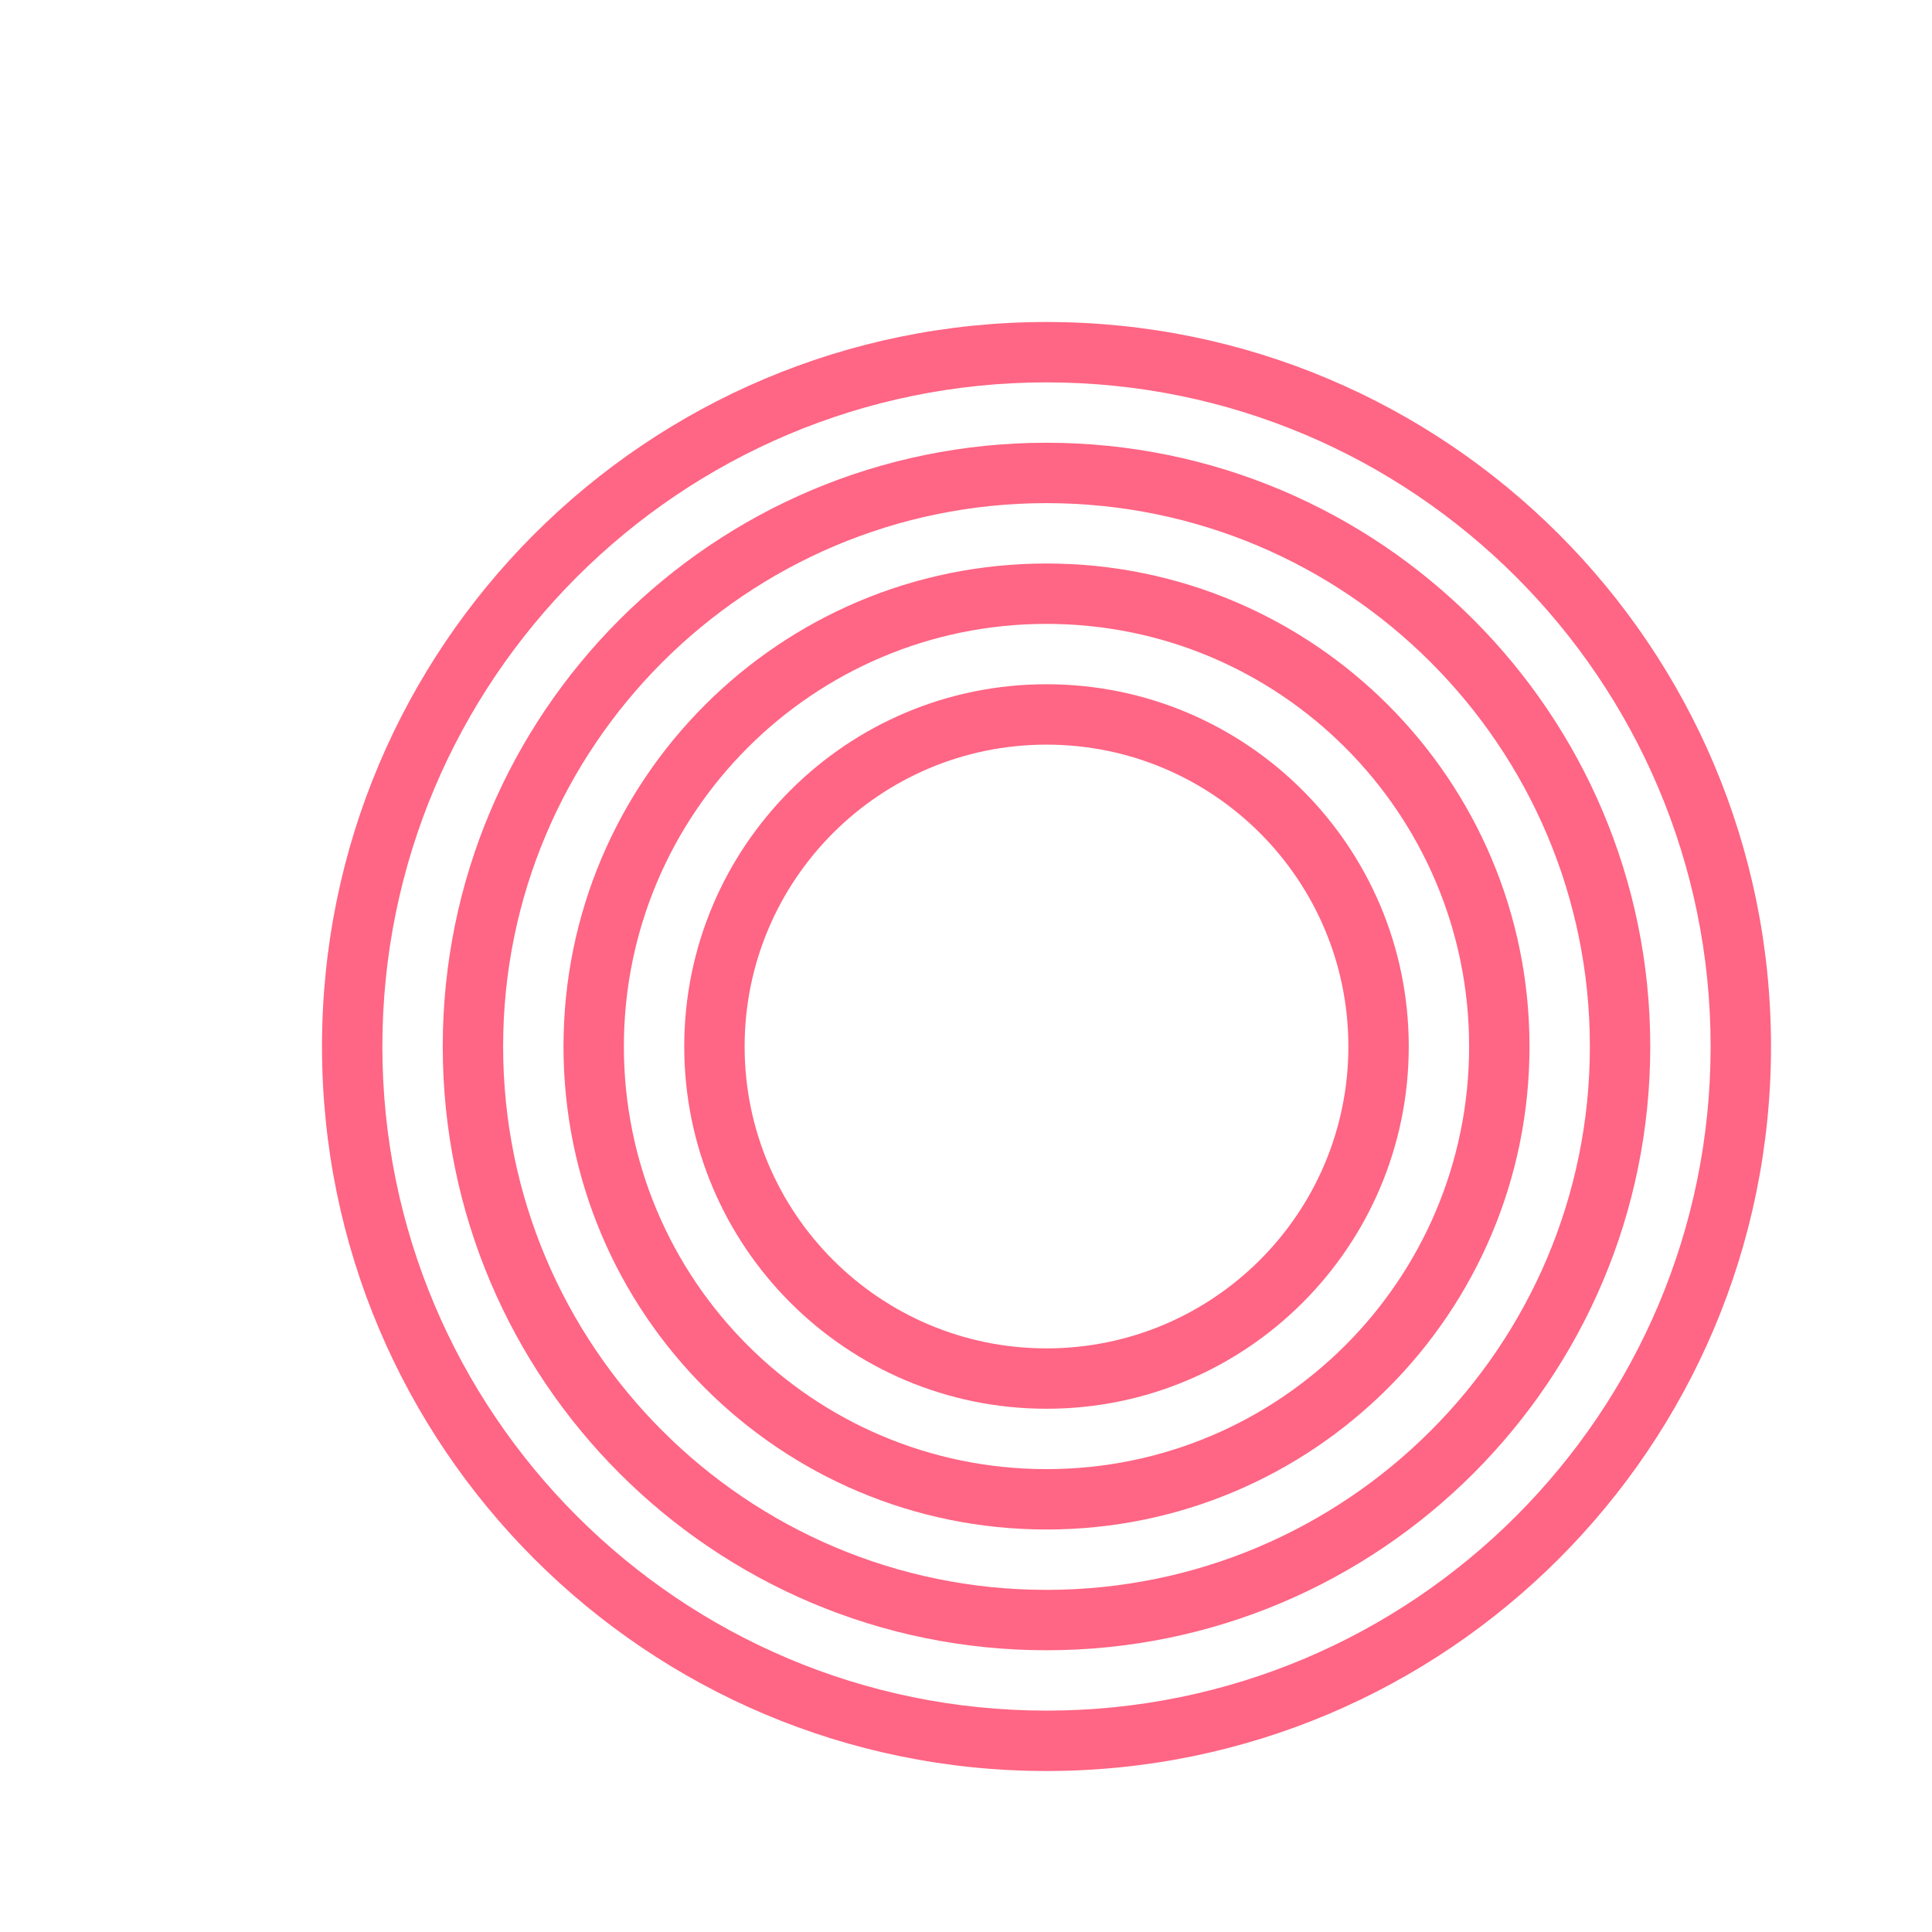
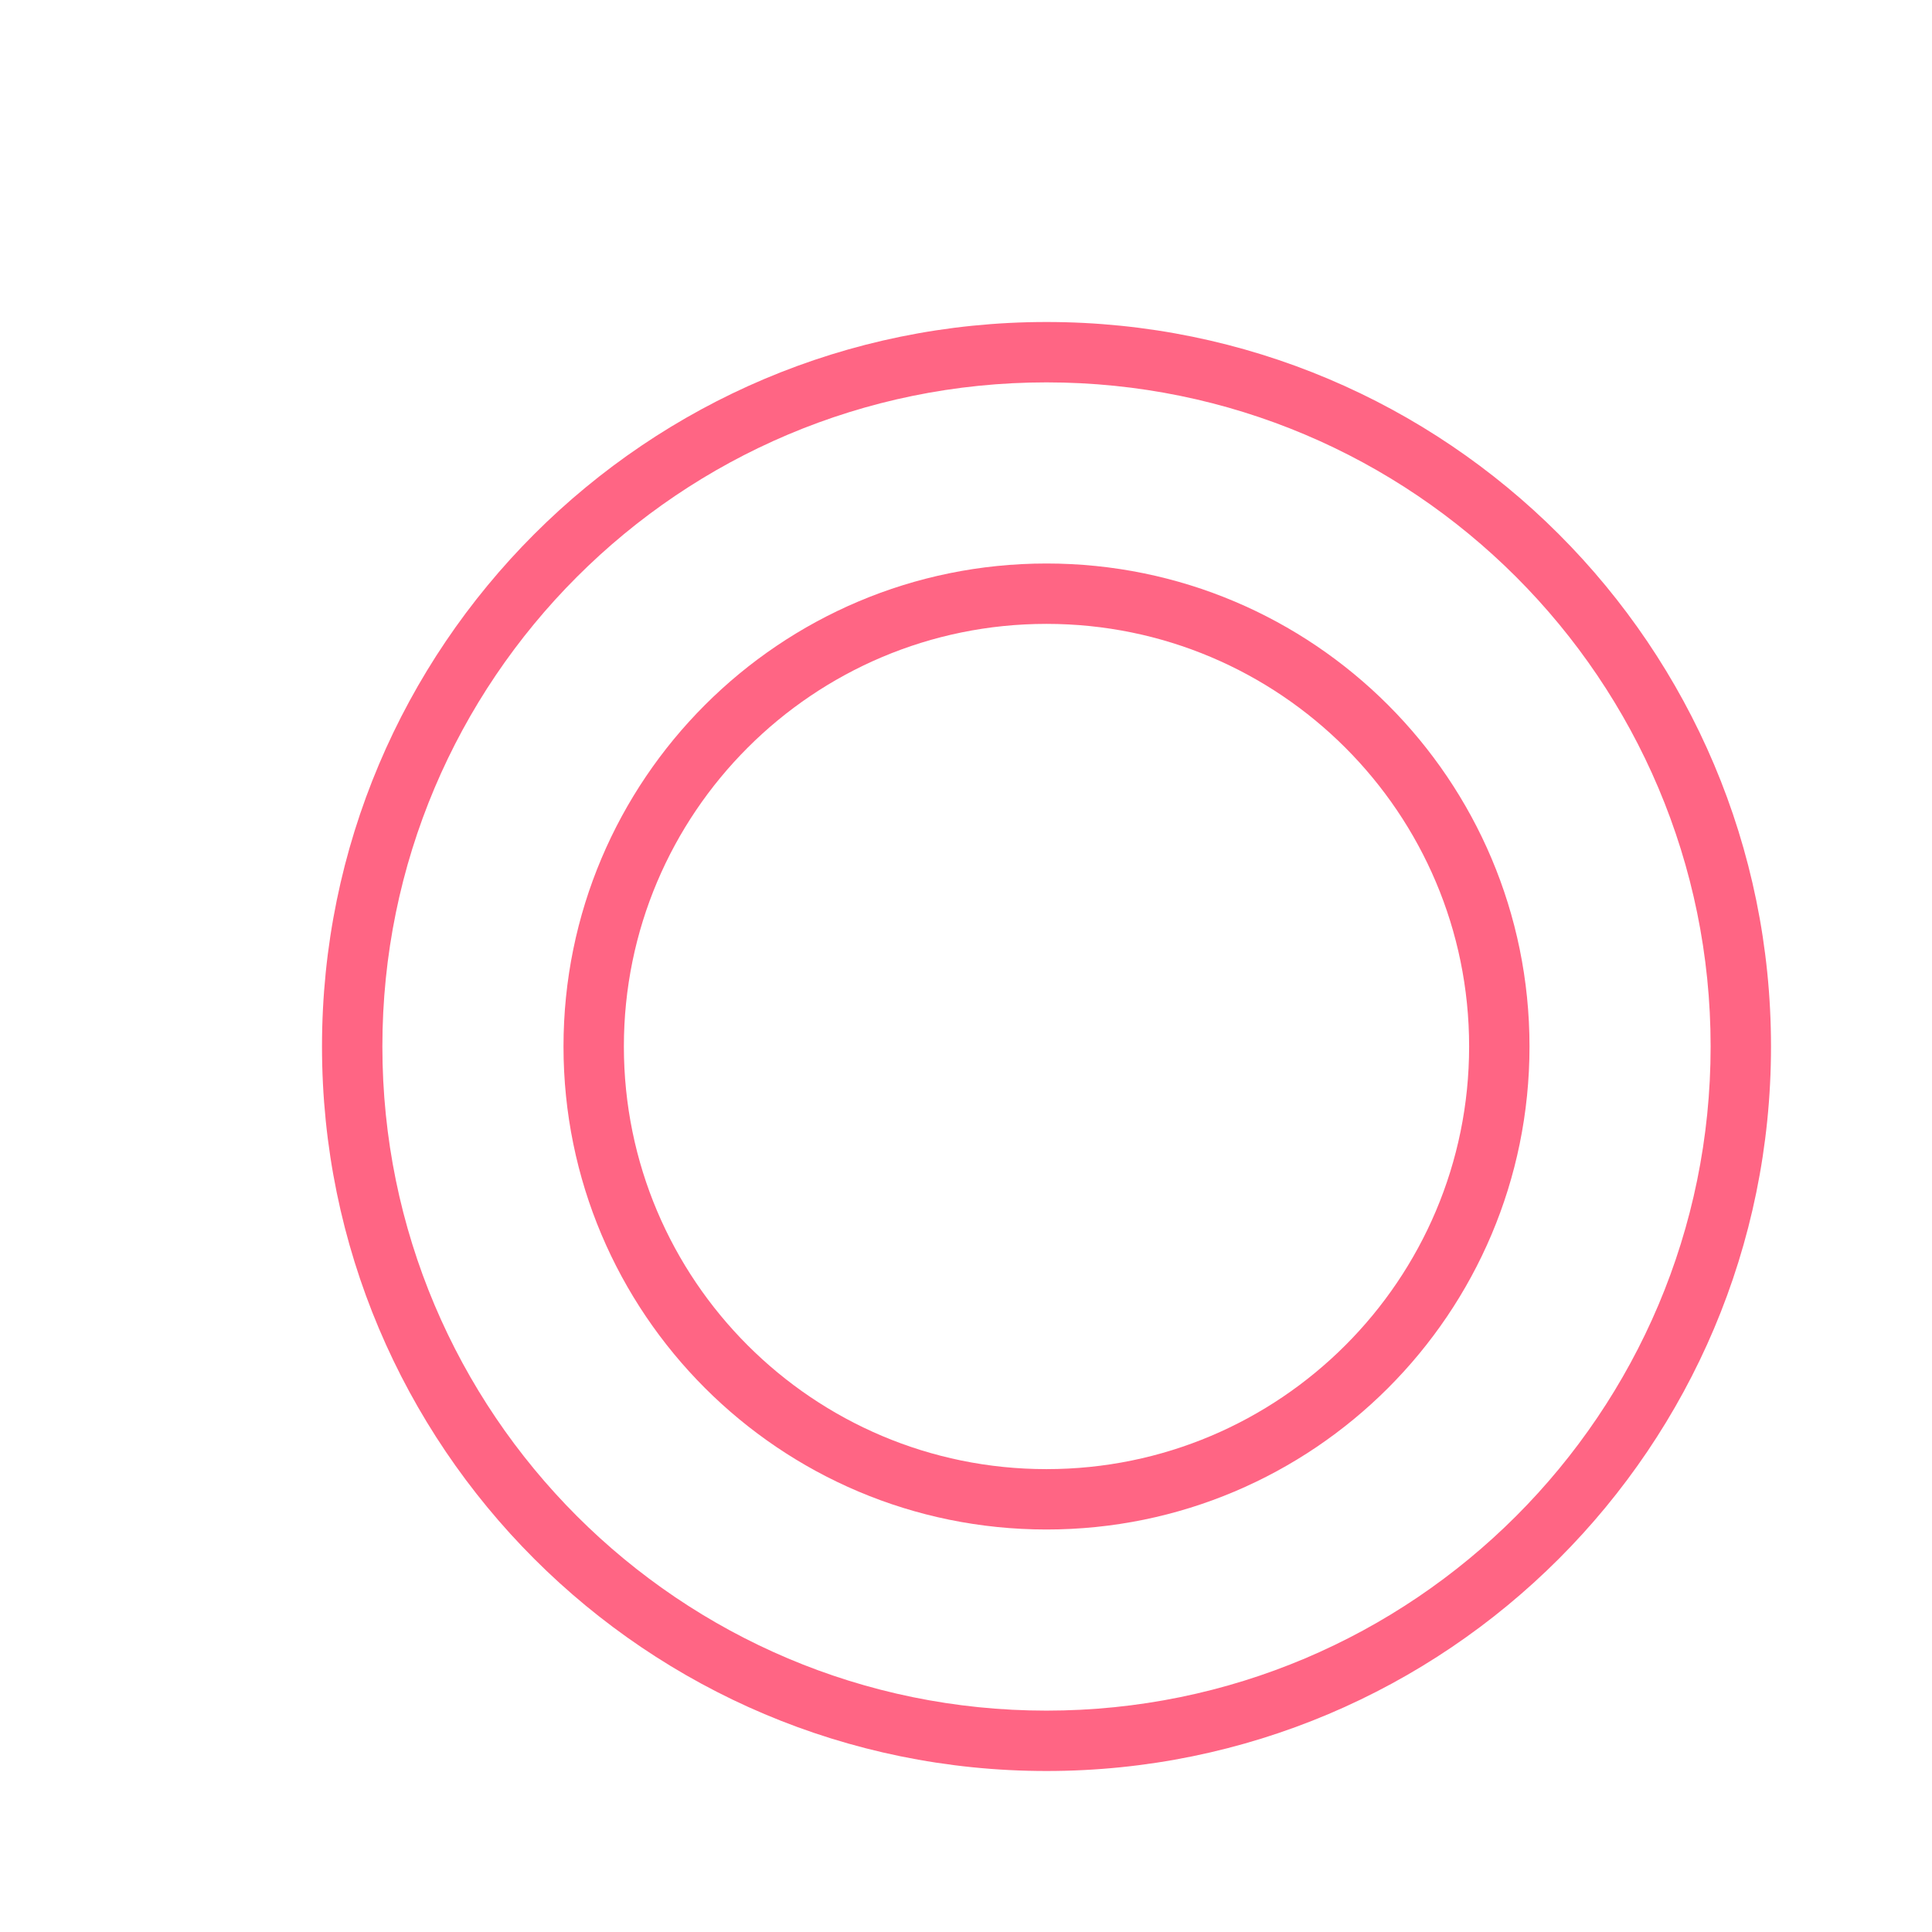
<svg xmlns="http://www.w3.org/2000/svg" width="24" height="24" viewBox="0 0 24 24" fill="none">
-   <path fill-rule="evenodd" clip-rule="evenodd" d="M13 16.75C15.071 16.75 16.75 15.071 16.75 13C16.75 10.929 15.071 9.25 13 9.25C10.929 9.25 9.25 10.929 9.25 13C9.25 15.071 10.929 16.75 13 16.75ZM13 17.5C15.485 17.5 17.5 15.485 17.5 13C17.5 10.515 15.485 8.5 13 8.5C10.515 8.5 8.5 10.515 8.5 13C8.5 15.485 10.515 17.5 13 17.5Z" fill="#FF6584" />
  <path fill-rule="evenodd" clip-rule="evenodd" d="M13 18.25C15.899 18.25 18.25 15.899 18.25 13C18.25 10.101 15.899 7.75 13 7.75C10.101 7.75 7.75 10.101 7.75 13C7.75 15.899 10.101 18.25 13 18.25ZM13 19C16.314 19 19 16.314 19 13C19 9.686 16.314 7 13 7C9.686 7 7 9.686 7 13C7 16.314 9.686 19 13 19Z" fill="#FF6584" />
-   <path fill-rule="evenodd" clip-rule="evenodd" d="M13 19.75C16.728 19.75 19.75 16.728 19.75 13C19.75 9.272 16.728 6.25 13 6.25C9.272 6.25 6.25 9.272 6.25 13C6.25 16.728 9.272 19.75 13 19.75ZM13 20.5C17.142 20.5 20.5 17.142 20.5 13C20.5 8.858 17.142 5.5 13 5.5C8.858 5.5 5.5 8.858 5.5 13C5.5 17.142 8.858 20.5 13 20.5Z" fill="#FF6584" />
  <path fill-rule="evenodd" clip-rule="evenodd" d="M13 21.25C17.556 21.25 21.25 17.556 21.25 13C21.25 8.444 17.556 4.75 13 4.75C8.444 4.75 4.75 8.444 4.75 13C4.75 17.556 8.444 21.25 13 21.25ZM13 22C17.971 22 22 17.971 22 13C22 8.029 17.971 4 13 4C8.029 4 4 8.029 4 13C4 17.971 8.029 22 13 22Z" fill="#FF6584" />
</svg>